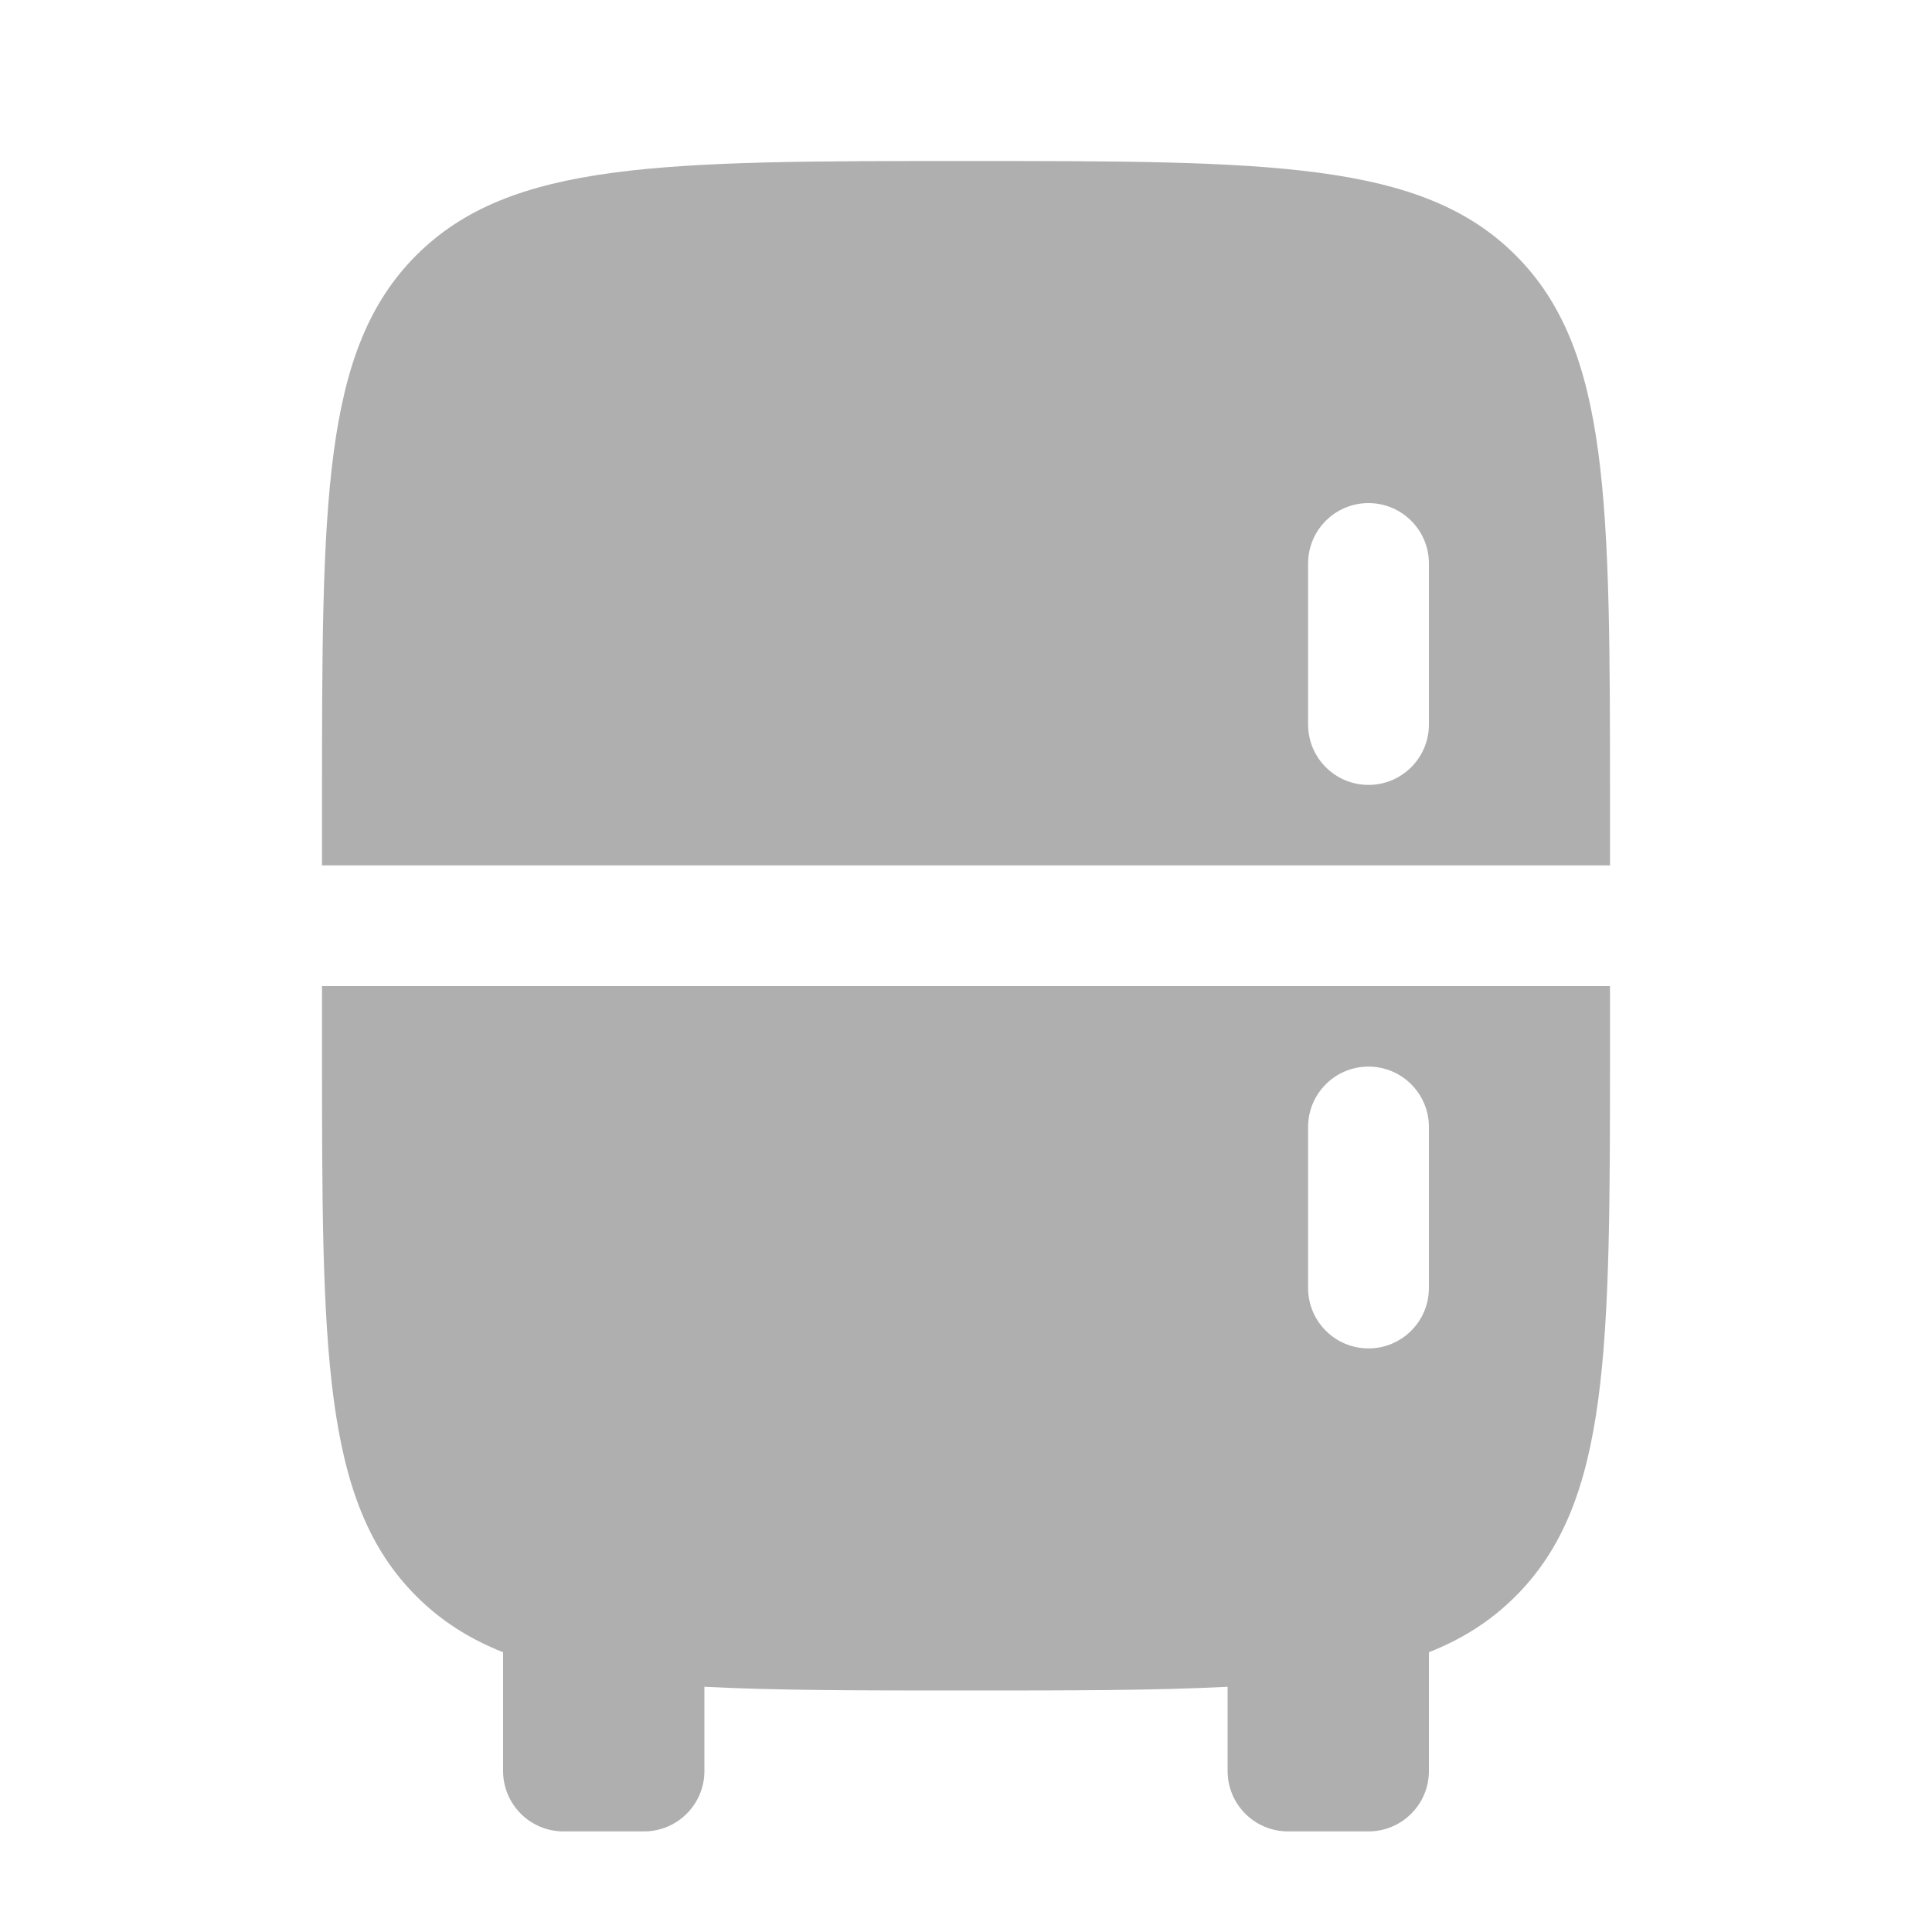
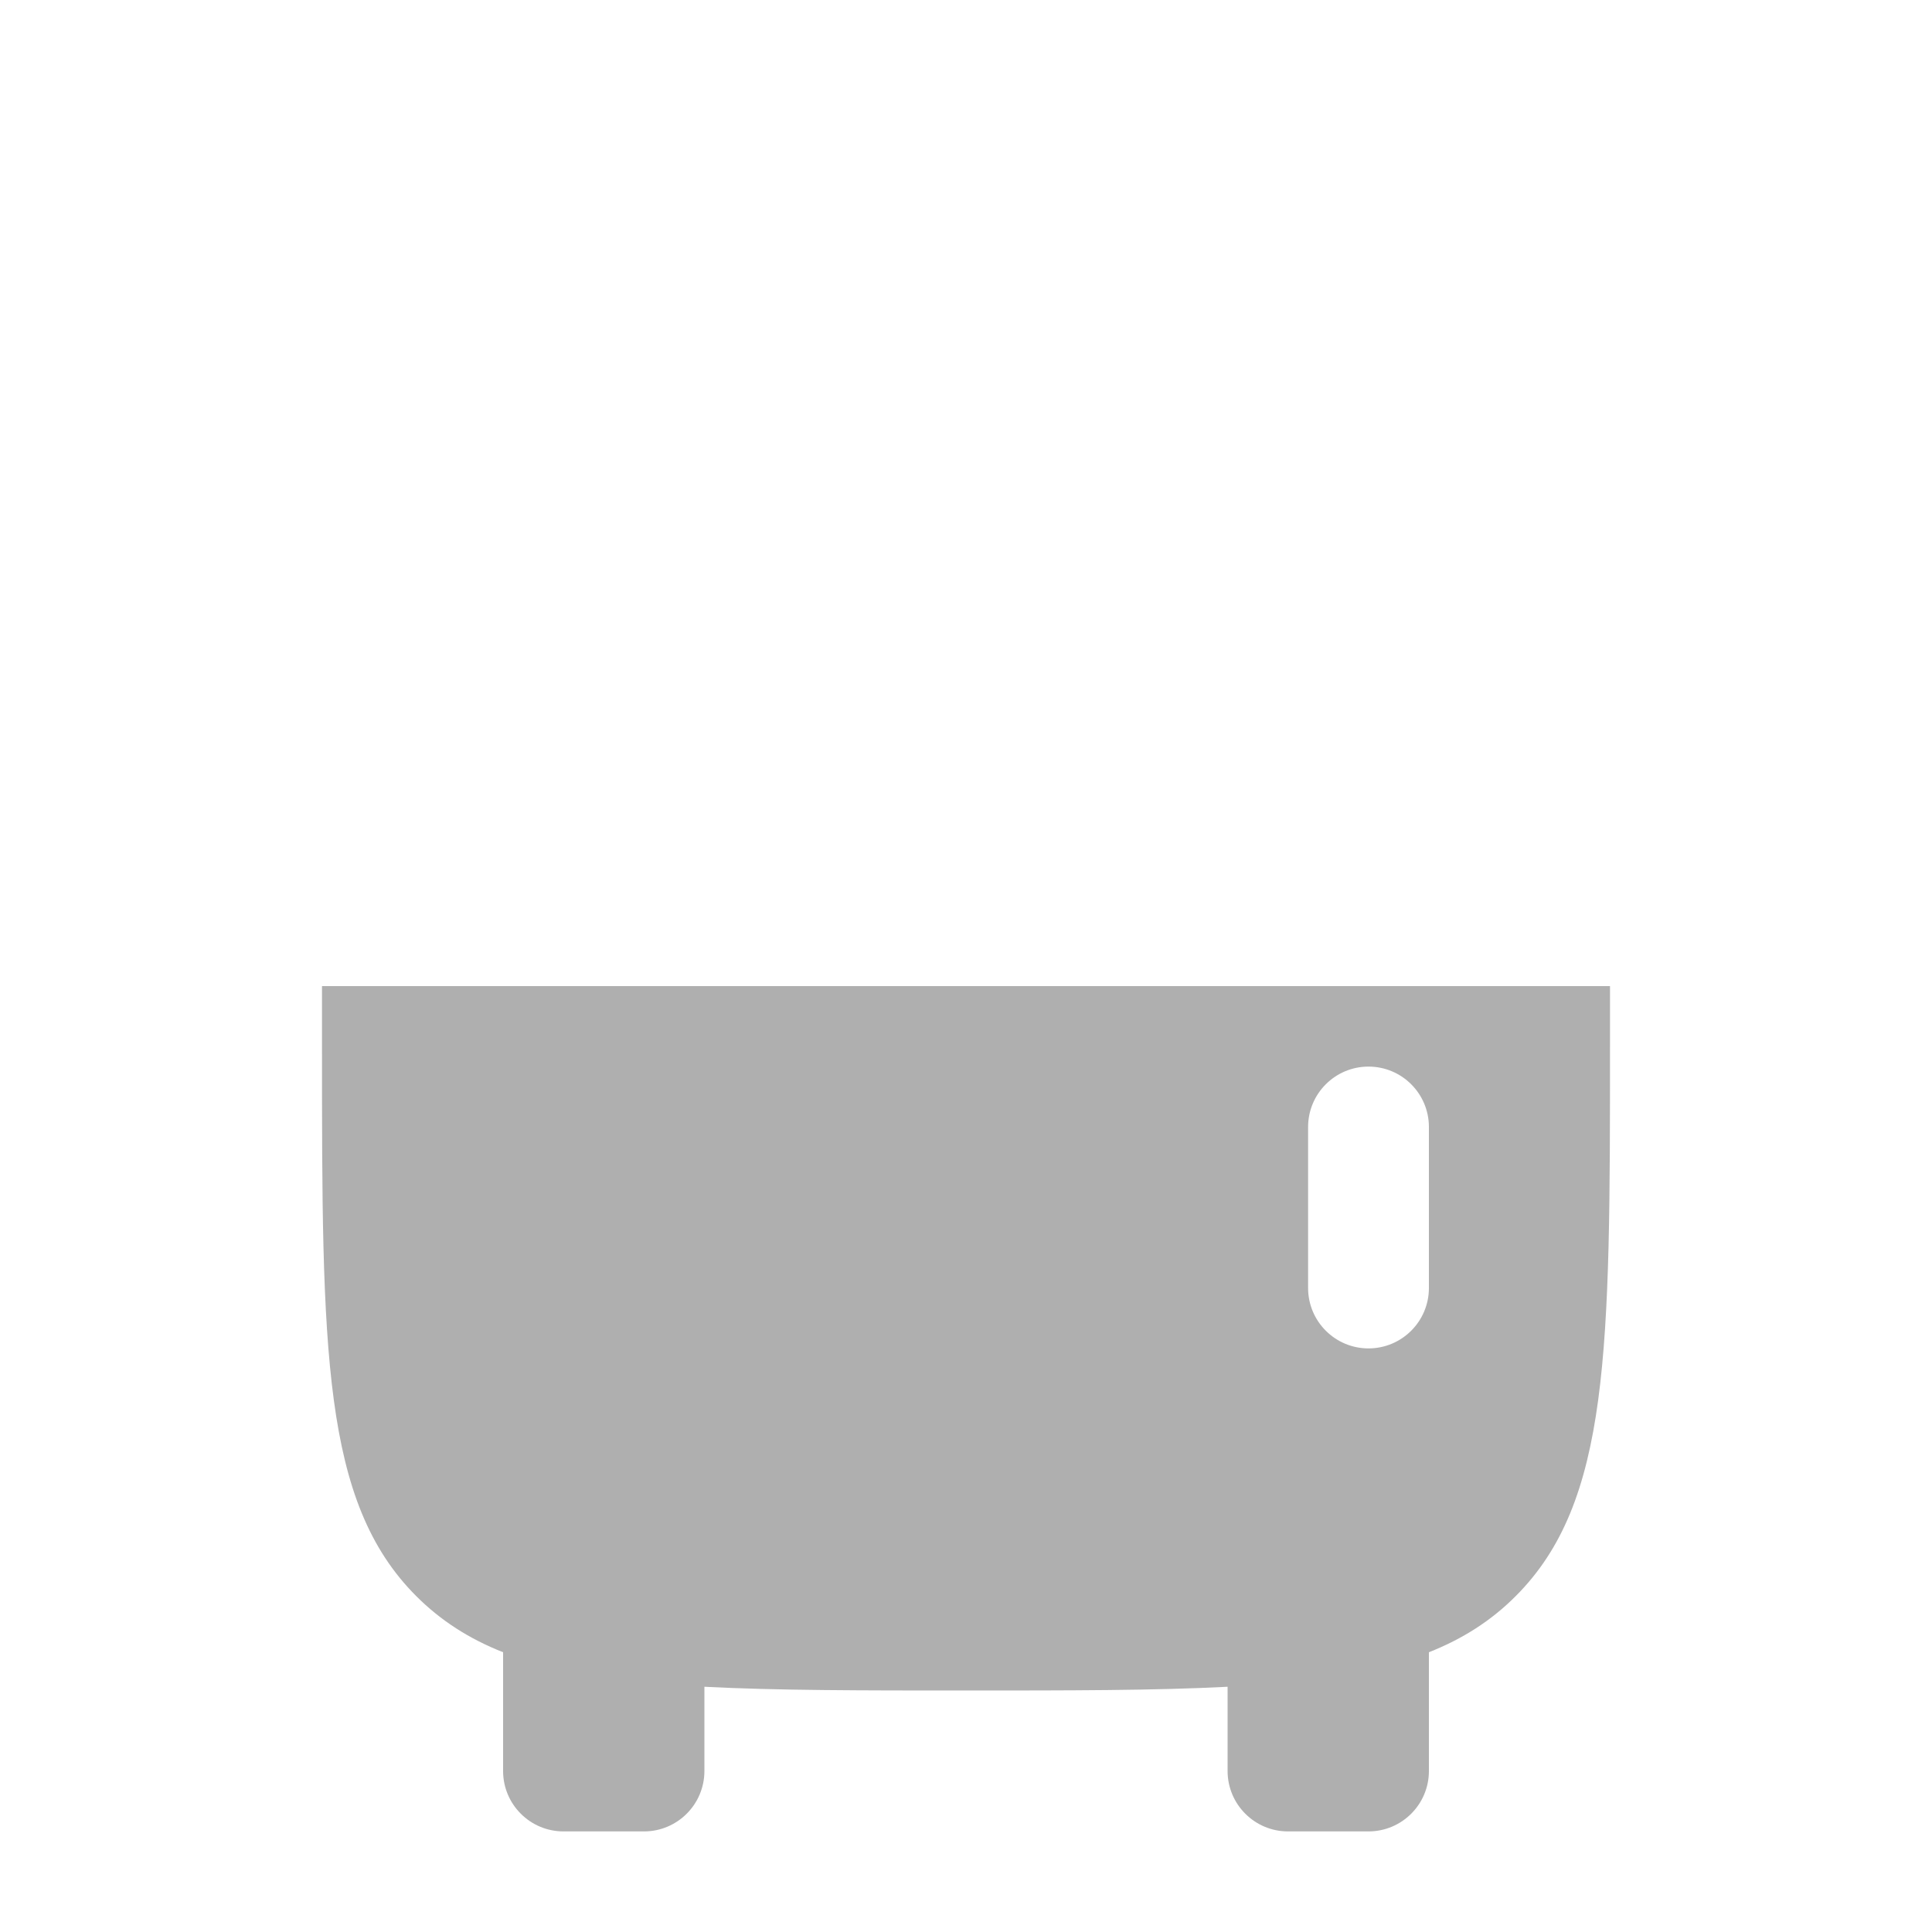
<svg xmlns="http://www.w3.org/2000/svg" width="30" height="30" viewBox="0 0 30 30" fill="none">
-   <path fill-rule="evenodd" clip-rule="evenodd" d="M6.464 3.964C5 5.429 5 7.786 5 12.5V13.438H25V12.5C25 7.786 25 5.429 23.535 3.964C22.071 2.5 19.714 2.5 15 2.5C10.286 2.5 7.929 2.5 6.464 3.964ZM21.25 7.812C21.768 7.812 22.188 8.232 22.188 8.75V11.25C22.188 11.768 21.768 12.188 21.25 12.188C20.732 12.188 20.312 11.768 20.312 11.25V8.75C20.312 8.232 20.732 7.812 21.25 7.812Z" fill="#AFAFAF" />
  <path fill-rule="evenodd" clip-rule="evenodd" d="M5 15.312V16.25C5 20.964 5 23.321 6.464 24.785C6.845 25.166 7.286 25.448 7.812 25.656V27.5C7.812 28.018 8.232 28.438 8.75 28.438H10C10.518 28.438 10.938 28.018 10.938 27.5V26.192C12.056 26.25 13.39 26.25 15 26.25C16.61 26.25 17.944 26.25 19.062 26.192V27.5C19.062 28.018 19.482 28.438 20 28.438H21.25C21.768 28.438 22.188 28.018 22.188 27.5V25.656C22.714 25.448 23.155 25.166 23.535 24.785C25 23.321 25 20.964 25 16.25V15.312H5ZM21.25 16.562C21.768 16.562 22.188 16.982 22.188 17.5V20C22.188 20.518 21.768 20.938 21.25 20.938C20.732 20.938 20.312 20.518 20.312 20V17.5C20.312 16.982 20.732 16.562 21.25 16.562Z" fill="#AFAFAF" />
</svg>